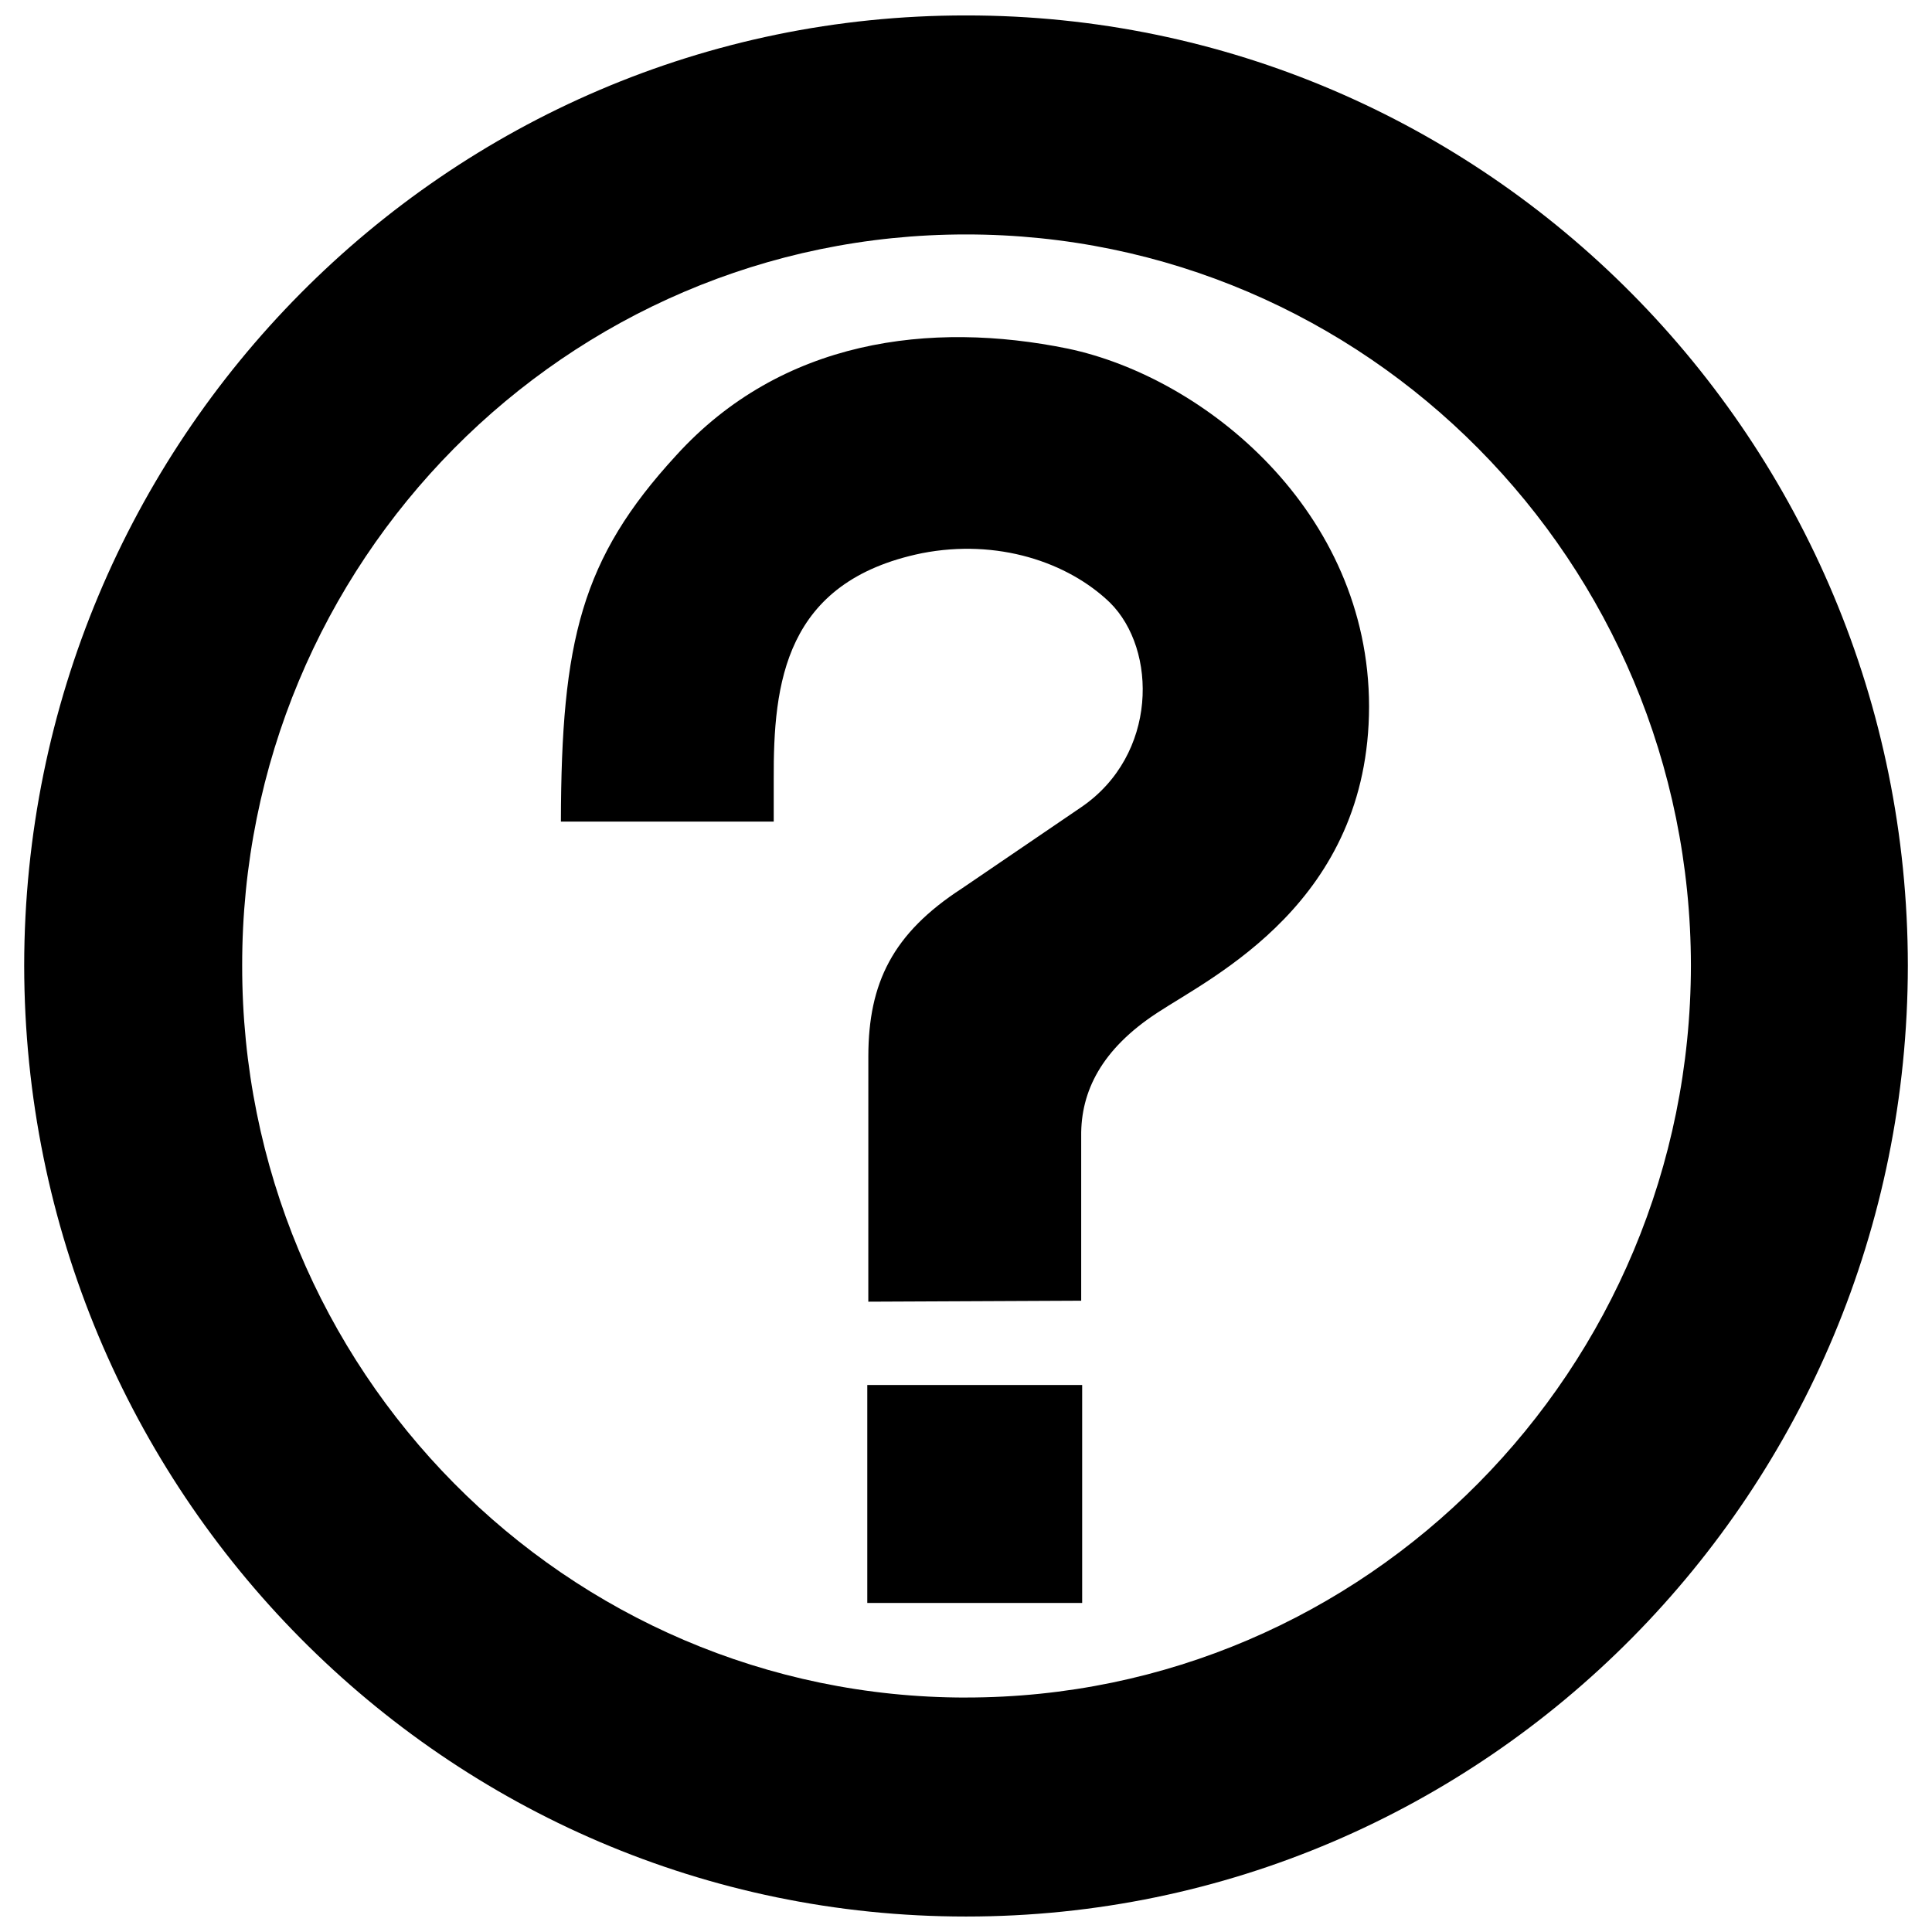
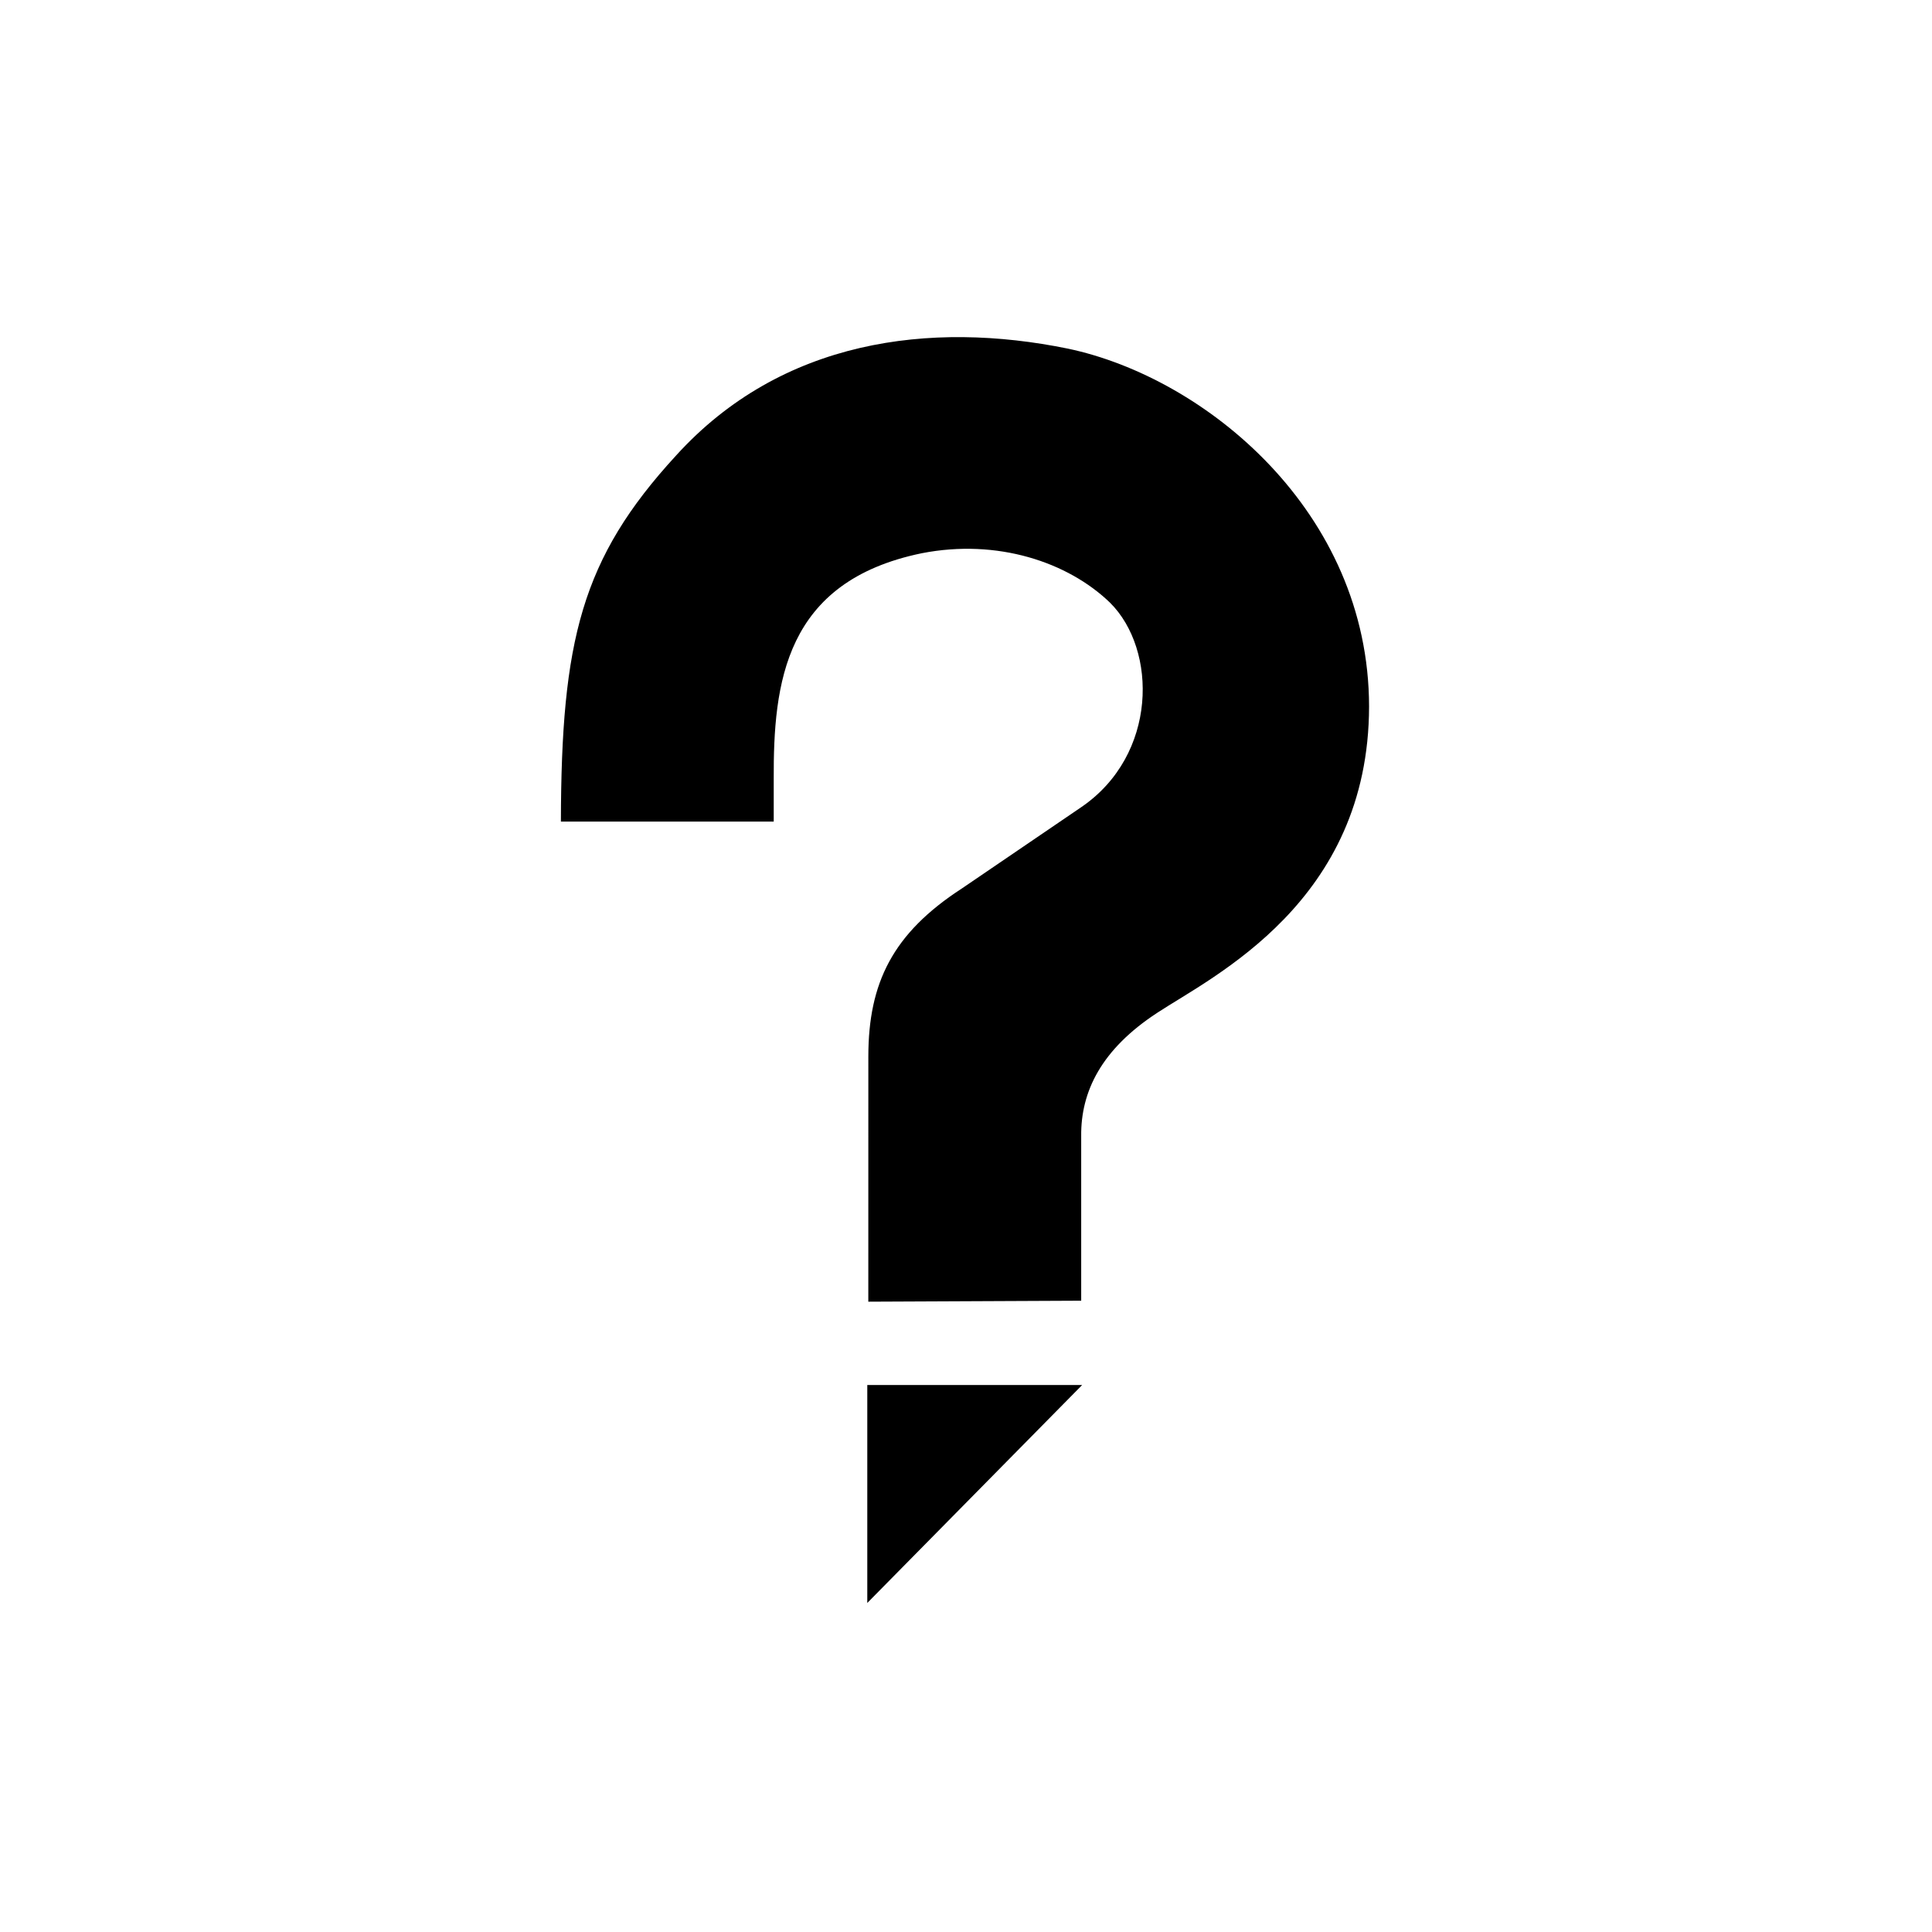
<svg xmlns="http://www.w3.org/2000/svg" width="800px" height="800px" version="1.1" viewBox="144 144 512 512">
  <defs>
    <clipPath id="a">
      <path d="m150 148.09h500v503.81h-500z" />
    </clipPath>
  </defs>
  <g clip-path="url(#a)">
-     <path d="m400 148.09c-137.76-0.09-249.46 112.73-249.59 251.77 0.129 139.28 111.84 252.08 249.59 252.04 137.81 0.047 249.5-112.76 249.6-252.04-0.098-139.05-111.79-251.86-249.6-251.77zm0 445.78c-106 0-191.94-86.812-191.82-194.01-0.117-106.97 85.824-193.77 191.82-193.73 106.05-0.039 191.99 86.766 192.11 193.73-0.117 107.19-86.066 194-192.11 194z" />
-   </g>
+     </g>
  <path d="m374.11 488.96 56.418-0.258v-43.609c-0.133-11.844 5.379-23.035 20.156-32.691 14.801-9.73 56.07-29.391 56.133-81.203-0.066-51.617-43.402-87.16-79.848-94.816-36.398-7.426-75.863-2.465-103.81 28.34-25.129 27.34-30.414 49.082-30.516 97.004h56.402v-11.168c-0.109-25.504 2.848-52.465 39.242-59.949 20.02-3.914 38.703 2.328 49.863 13.09 12.586 12.465 12.68 40.379-7.621 54.219l-31.613 21.527c-18.414 11.934-24.754 25.109-24.797 44.402l-0.008 65.113z" />
-   <path d="m373.84 568.8v-57.762h56.945v57.762z" />
+   <path d="m373.84 568.8v-57.762h56.945z" />
</svg>